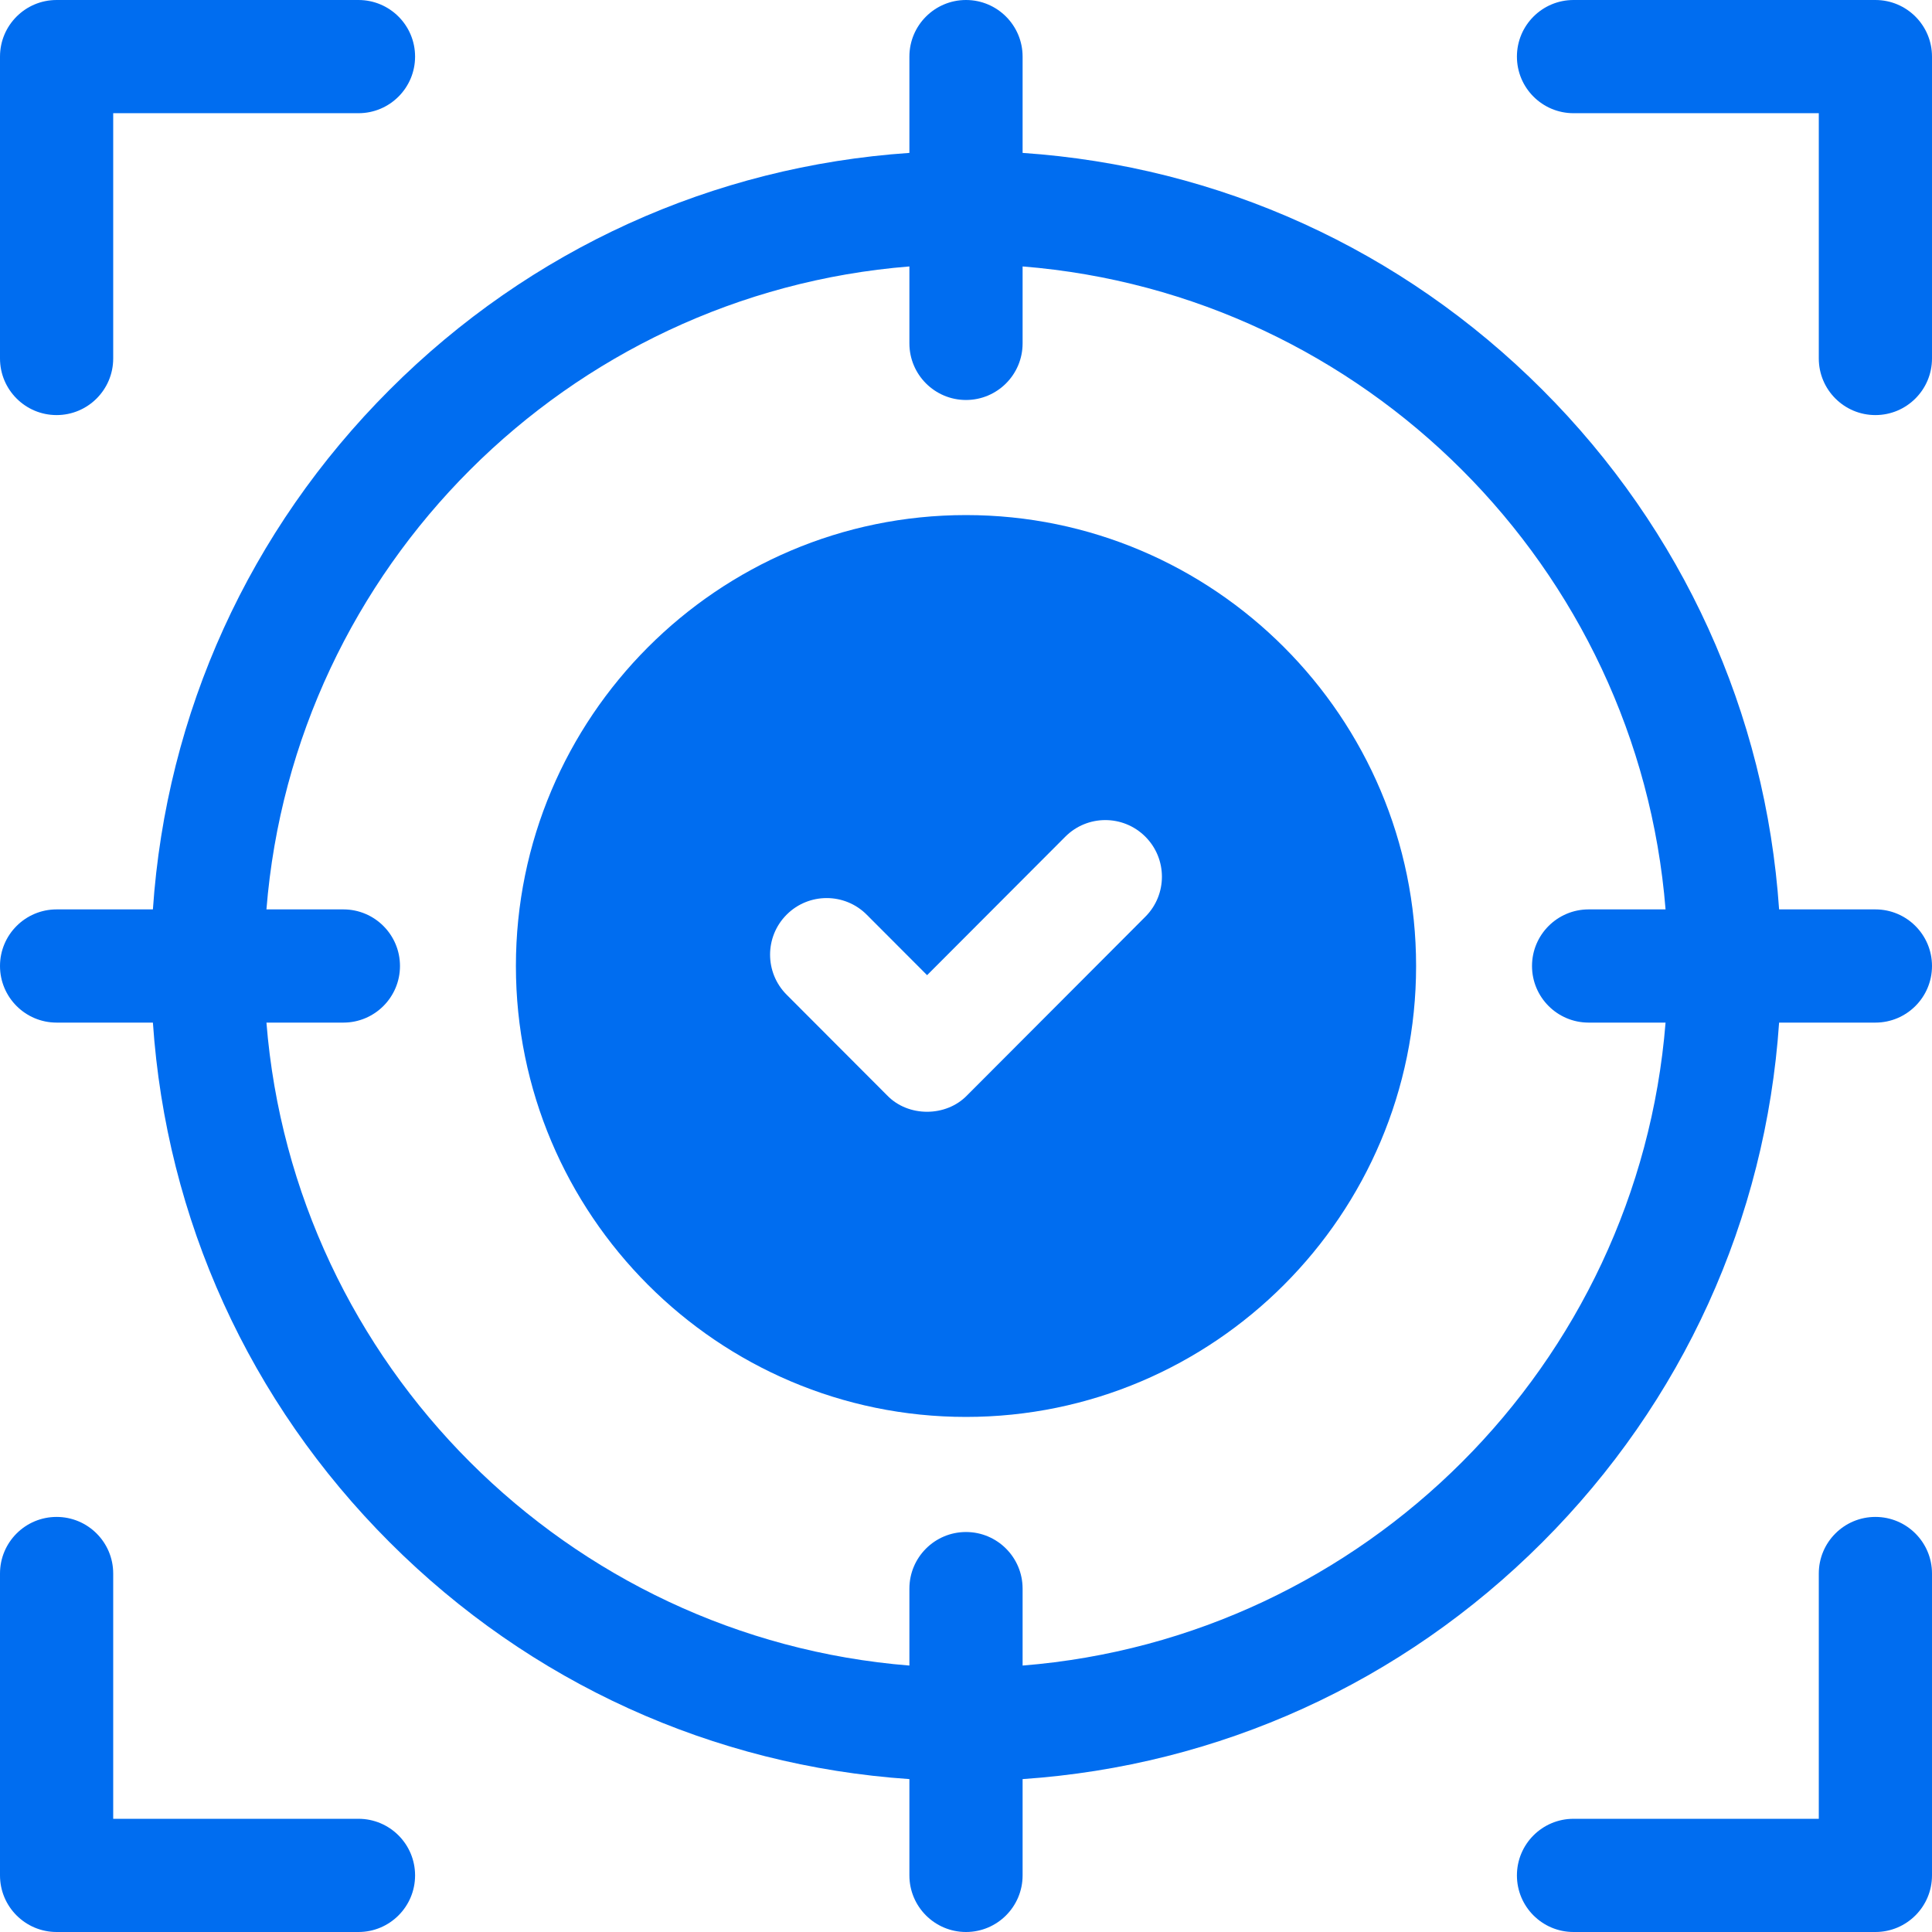
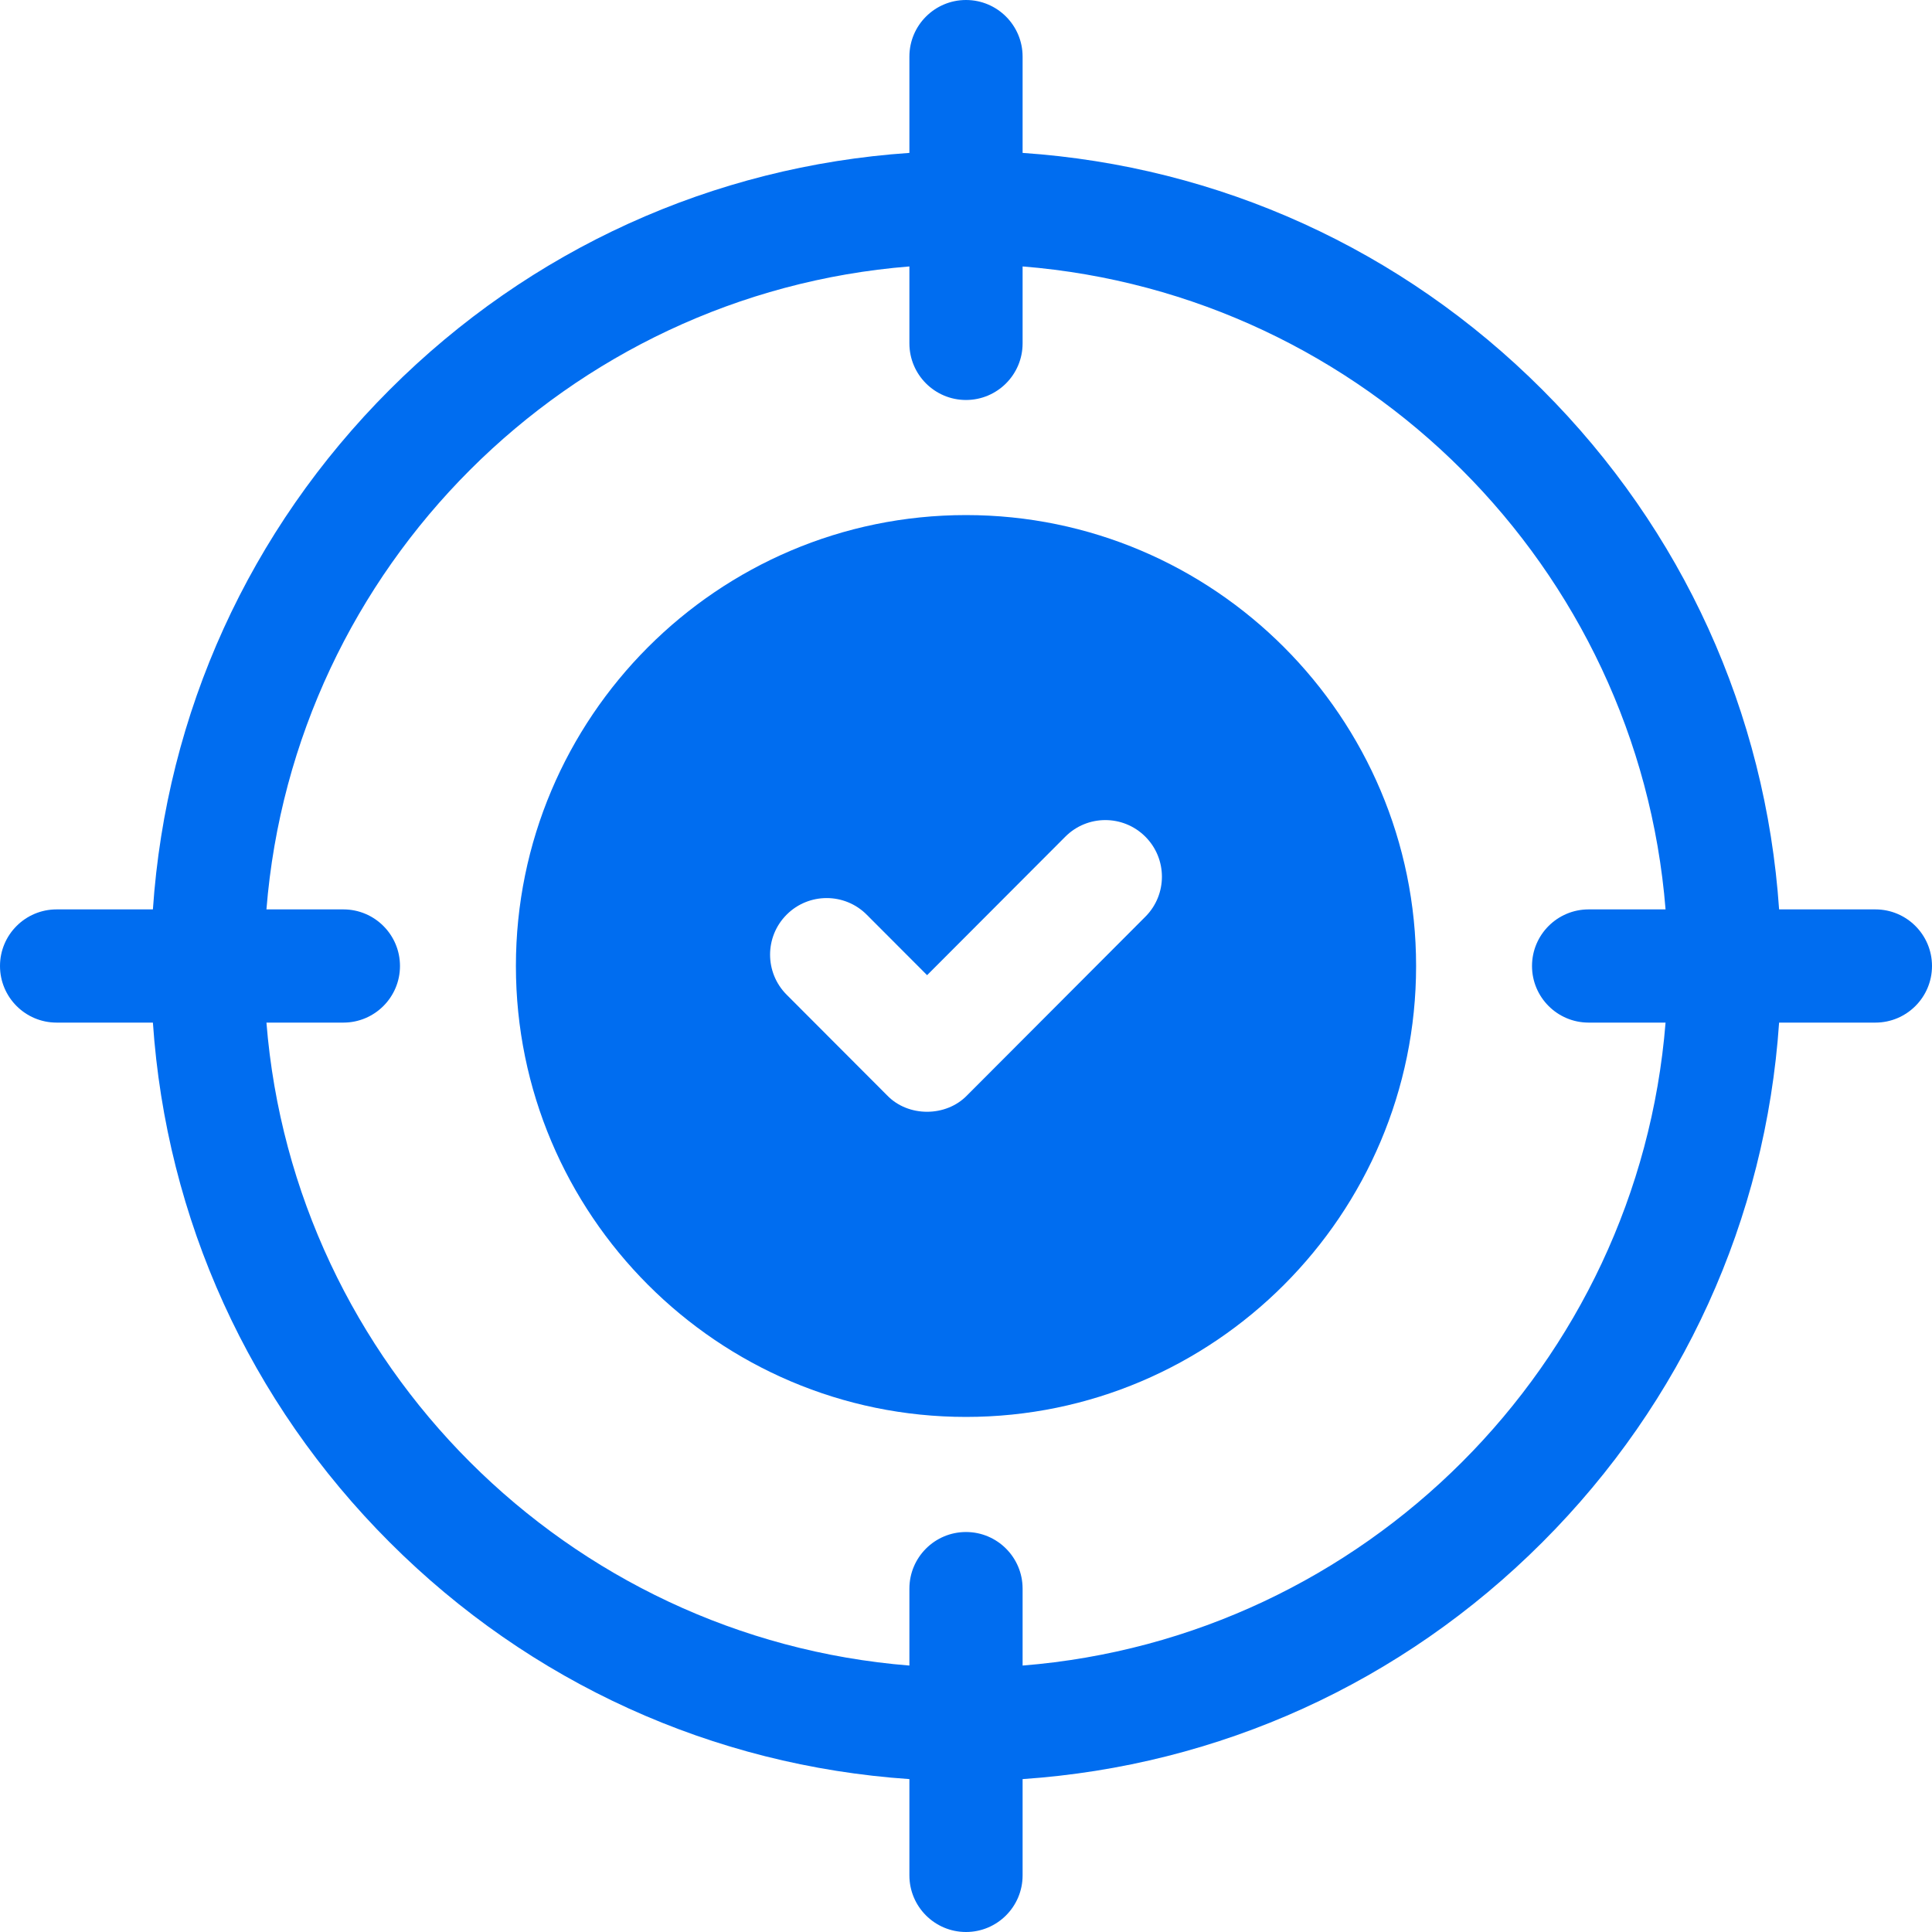
<svg xmlns="http://www.w3.org/2000/svg" width="512" height="512" viewBox="0 0 512 512" fill="none">
  <g clip-path="url(#clip0_2_10)">
-     <path d="M15 110C23.284 110 30 103.284 30 95V30H95C103.284 30 110 23.284 110 15C110 6.716 103.284 0 95 0H15C6.716 0 0 6.716 0 15V95C0 103.284 6.716 110 15 110Z" fill="#006DF0" />
-     <path d="M497 0H417C408.716 0 402 6.716 402 15C402 23.284 408.716 30 417 30H482V95C482 103.284 488.716 110 497 110C505.284 110 512 103.284 512 95V15C512 6.716 505.284 0 497 0Z" fill="#006DF0" />
-     <path d="M95 482H30V417C30 408.716 23.284 402 15 402C6.716 402 0 408.716 0 417V497C0 505.284 6.716 512 15 512H95C103.284 512 110 505.284 110 497C110 488.716 103.284 482 95 482Z" fill="#006DF0" />
-     <path d="M497 402C488.716 402 482 408.716 482 417V482H417C408.716 482 402 488.716 402 497C402 505.284 408.716 512 417 512H497C505.284 512 512 505.284 512 497V417C512 408.716 505.284 402 497 402Z" fill="#006DF0" />
    <path d="M497 241H471.48C467.93 188.95 445.98 140.51 408.73 103.27C371.49 66.02 323.05 44.07 271 40.52V15C271 6.72 264.28 0 256 0C247.72 0 241 6.72 241 15V40.52C188.95 44.07 140.51 66.02 103.27 103.27C66.02 140.51 44.07 188.95 40.52 241H15C6.72 241 0 247.72 0 256C0 264.28 6.72 271 15 271H40.52C44.07 323.05 66.02 371.49 103.27 408.73C140.51 445.98 188.95 467.93 241 471.48V497C241 505.28 247.72 512 256 512C264.28 512 271 505.28 271 497V471.48C323.05 467.93 371.49 445.98 408.73 408.73C445.98 371.49 467.93 323.05 471.48 271H497C505.28 271 512 264.28 512 256C512 247.72 505.28 241 497 241ZM421 271H441.39C434.13 361.62 361.62 434.13 271 441.39V421C271 412.72 264.28 406 256 406C247.72 406 241 412.72 241 421V441.39C150.38 434.13 77.87 361.62 70.61 271H91C99.28 271 106 264.28 106 256C106 247.72 99.28 241 91 241H70.61C77.87 150.38 150.38 77.87 241 70.61V91C241 99.28 247.72 106 256 106C264.28 106 271 99.28 271 91V70.61C361.62 77.87 434.13 150.38 441.39 241H421C412.72 241 406 247.72 406 256C406 264.28 412.72 271 421 271Z" fill="#006DF0" />
    <path d="M256 136.5C190.23 136.5 136.72 190.11 136.72 256C136.72 321.89 190.23 375.5 256 375.5C321.77 375.5 375.28 321.89 375.28 256C375.28 190.11 321.77 136.5 256 136.5ZM303.54 242.93L256.31 290.26C250.716 296.078 240.655 296.098 235.07 290.26L208.46 263.6C202.61 257.73 202.62 248.23 208.48 242.38C214.34 236.53 223.84 236.54 229.69 242.4L245.69 258.43L282.31 221.74C288.16 215.87 297.65 215.86 303.52 221.72C309.38 227.57 309.39 237.07 303.54 242.93Z" fill="#006DF0" />
  </g>
  <defs>
    <clipPath id="clip0_2_10">
      <rect width="512" height="512" fill="white" />
    </clipPath>
  </defs>
</svg>